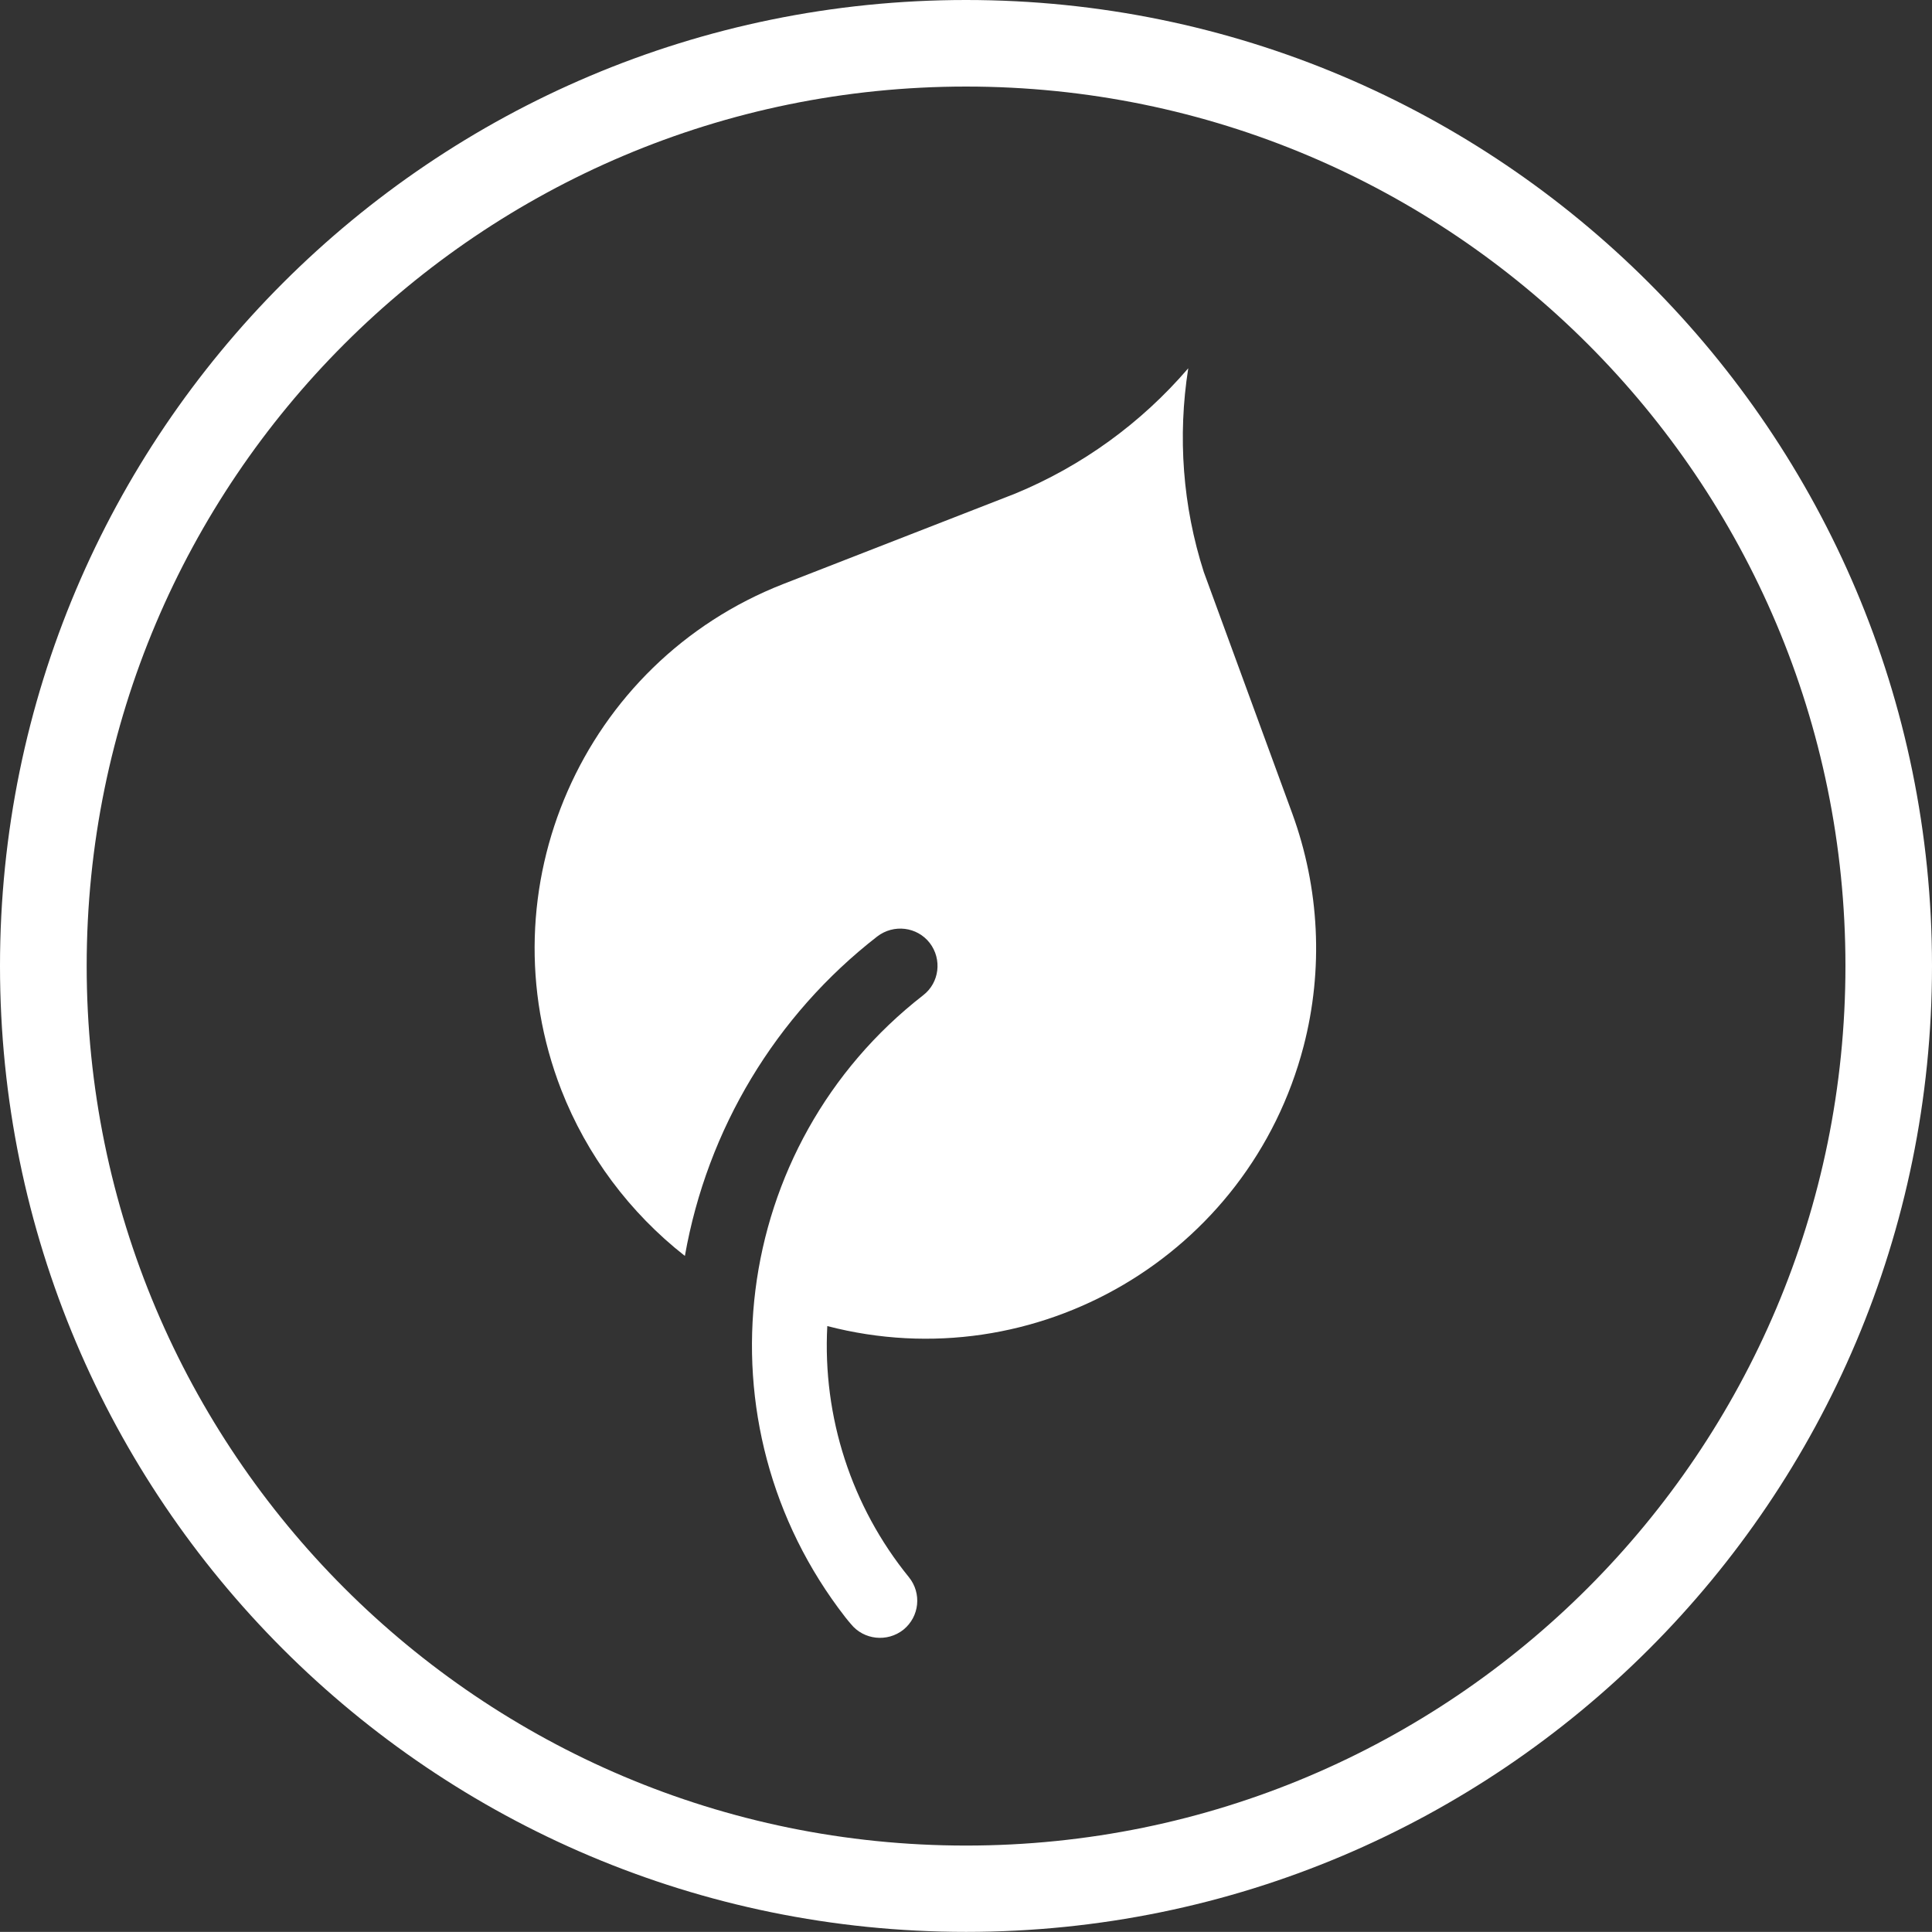
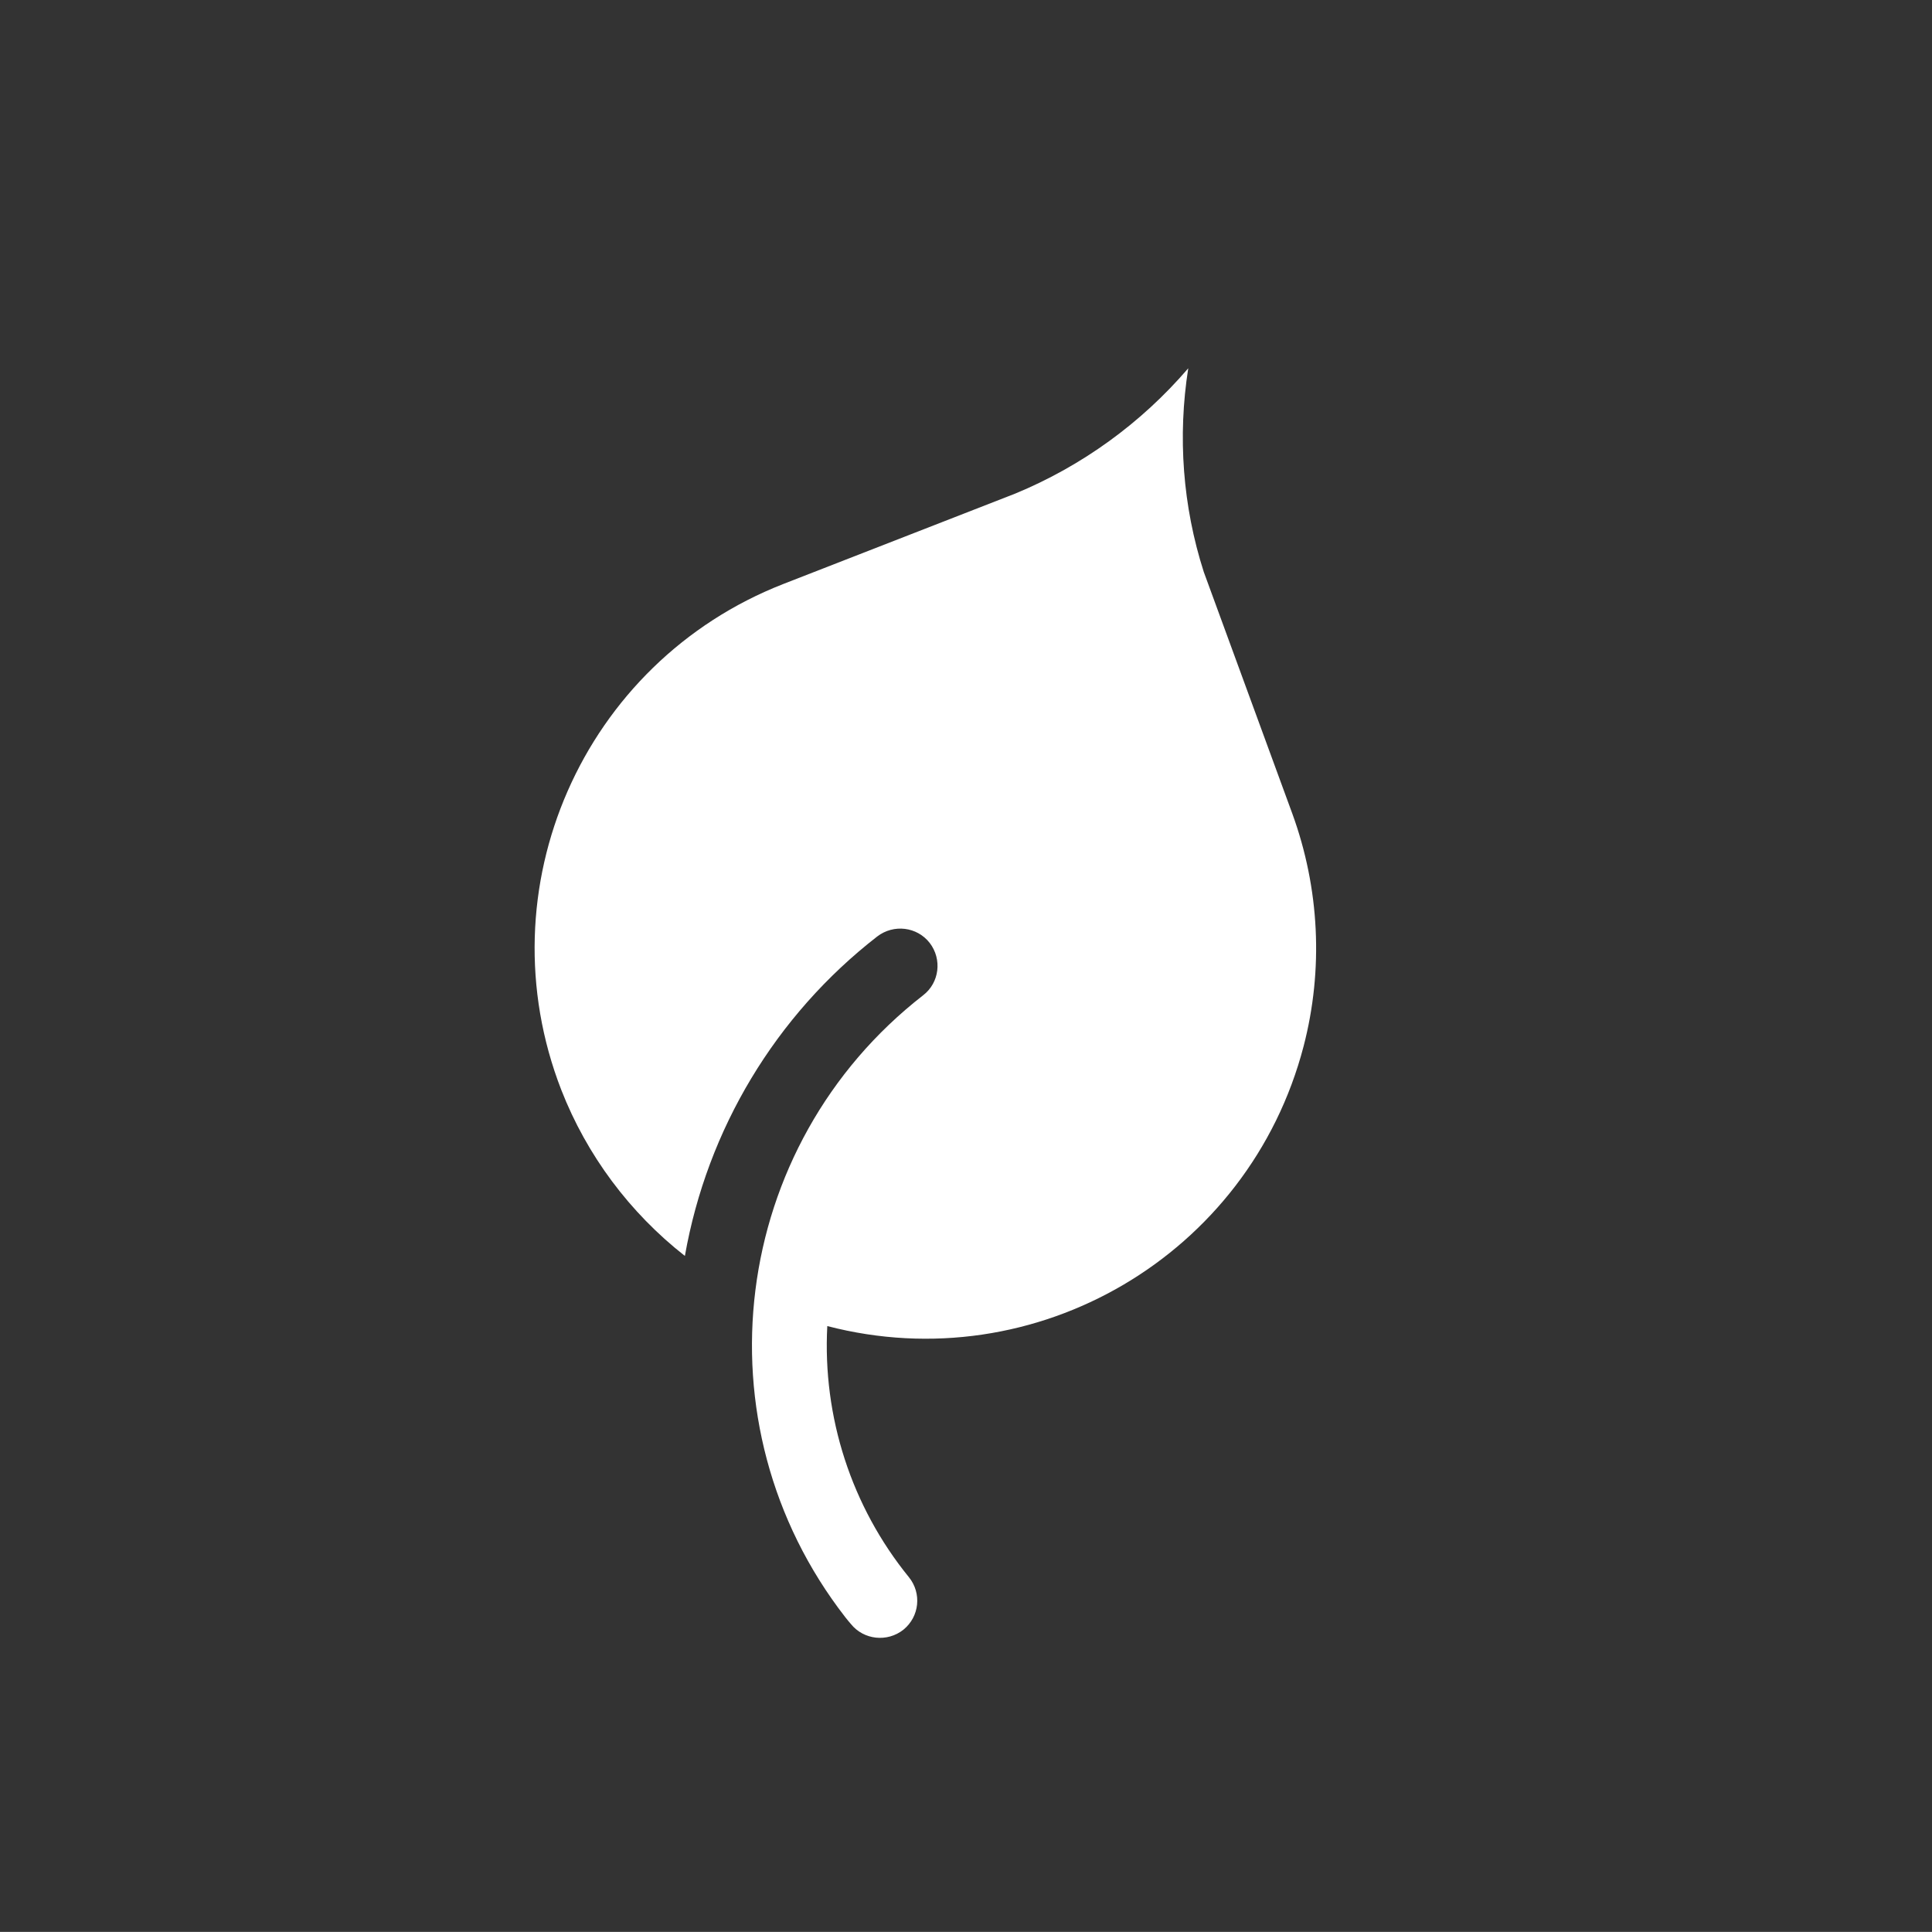
<svg xmlns="http://www.w3.org/2000/svg" version="1.1" id="Layer_1" x="0px" y="0px" width="63.747px" height="63.743px" viewBox="0 0 63.747 63.743" enable-background="new 0 0 63.747 63.743" xml:space="preserve">
  <rect x="0" y="0" width="63.747" height="63.743" fill="#333333" stroke="none" />
  <path fill="#FFFFFF" d="M39.719,18.871l2.922,7.977c0.898,2.465,1.031,5.141,0.371,7.676c-1.797,6.891-8.832,11.02-15.715,9.23  c-0.16,3,0.797,5.953,2.692,8.285c0.429,0.53,0.351,1.301-0.18,1.733c-0.531,0.422-1.309,0.34-1.734-0.188  c-0.063-0.074-0.125-0.147-0.184-0.223c-4.957-6.375-3.809-15.562,2.57-20.523c0.536-0.414,0.629-1.187,0.215-1.726  c-0.418-0.536-1.191-0.629-1.734-0.211c-3.348,2.601-5.606,6.354-6.344,10.539c-1.824-1.431-3.234-3.319-4.078-5.478  c-2.578-6.636,0.699-14.104,7.328-16.694l7.648-2.981c2.203-0.91,4.16-2.328,5.711-4.136C38.852,14.403,39.024,16.707,39.719,18.871  z" />
-   <path fill="#FFFFFF" d="M60.891,31.871c0-16.023-12.992-29.015-29.016-29.015C15.848,2.856,2.86,15.848,2.86,31.871  c0,16.032,12.988,29.024,29.015,29.024C47.899,60.895,60.891,47.899,60.891,31.871z M63.747,31.871  c0,17.61-14.272,31.872-31.871,31.872C14.266,63.743,0,49.481,0,31.871C0,14.274,14.27,0,31.875,0  C49.473,0,63.747,14.274,63.747,31.871z" />
</svg>